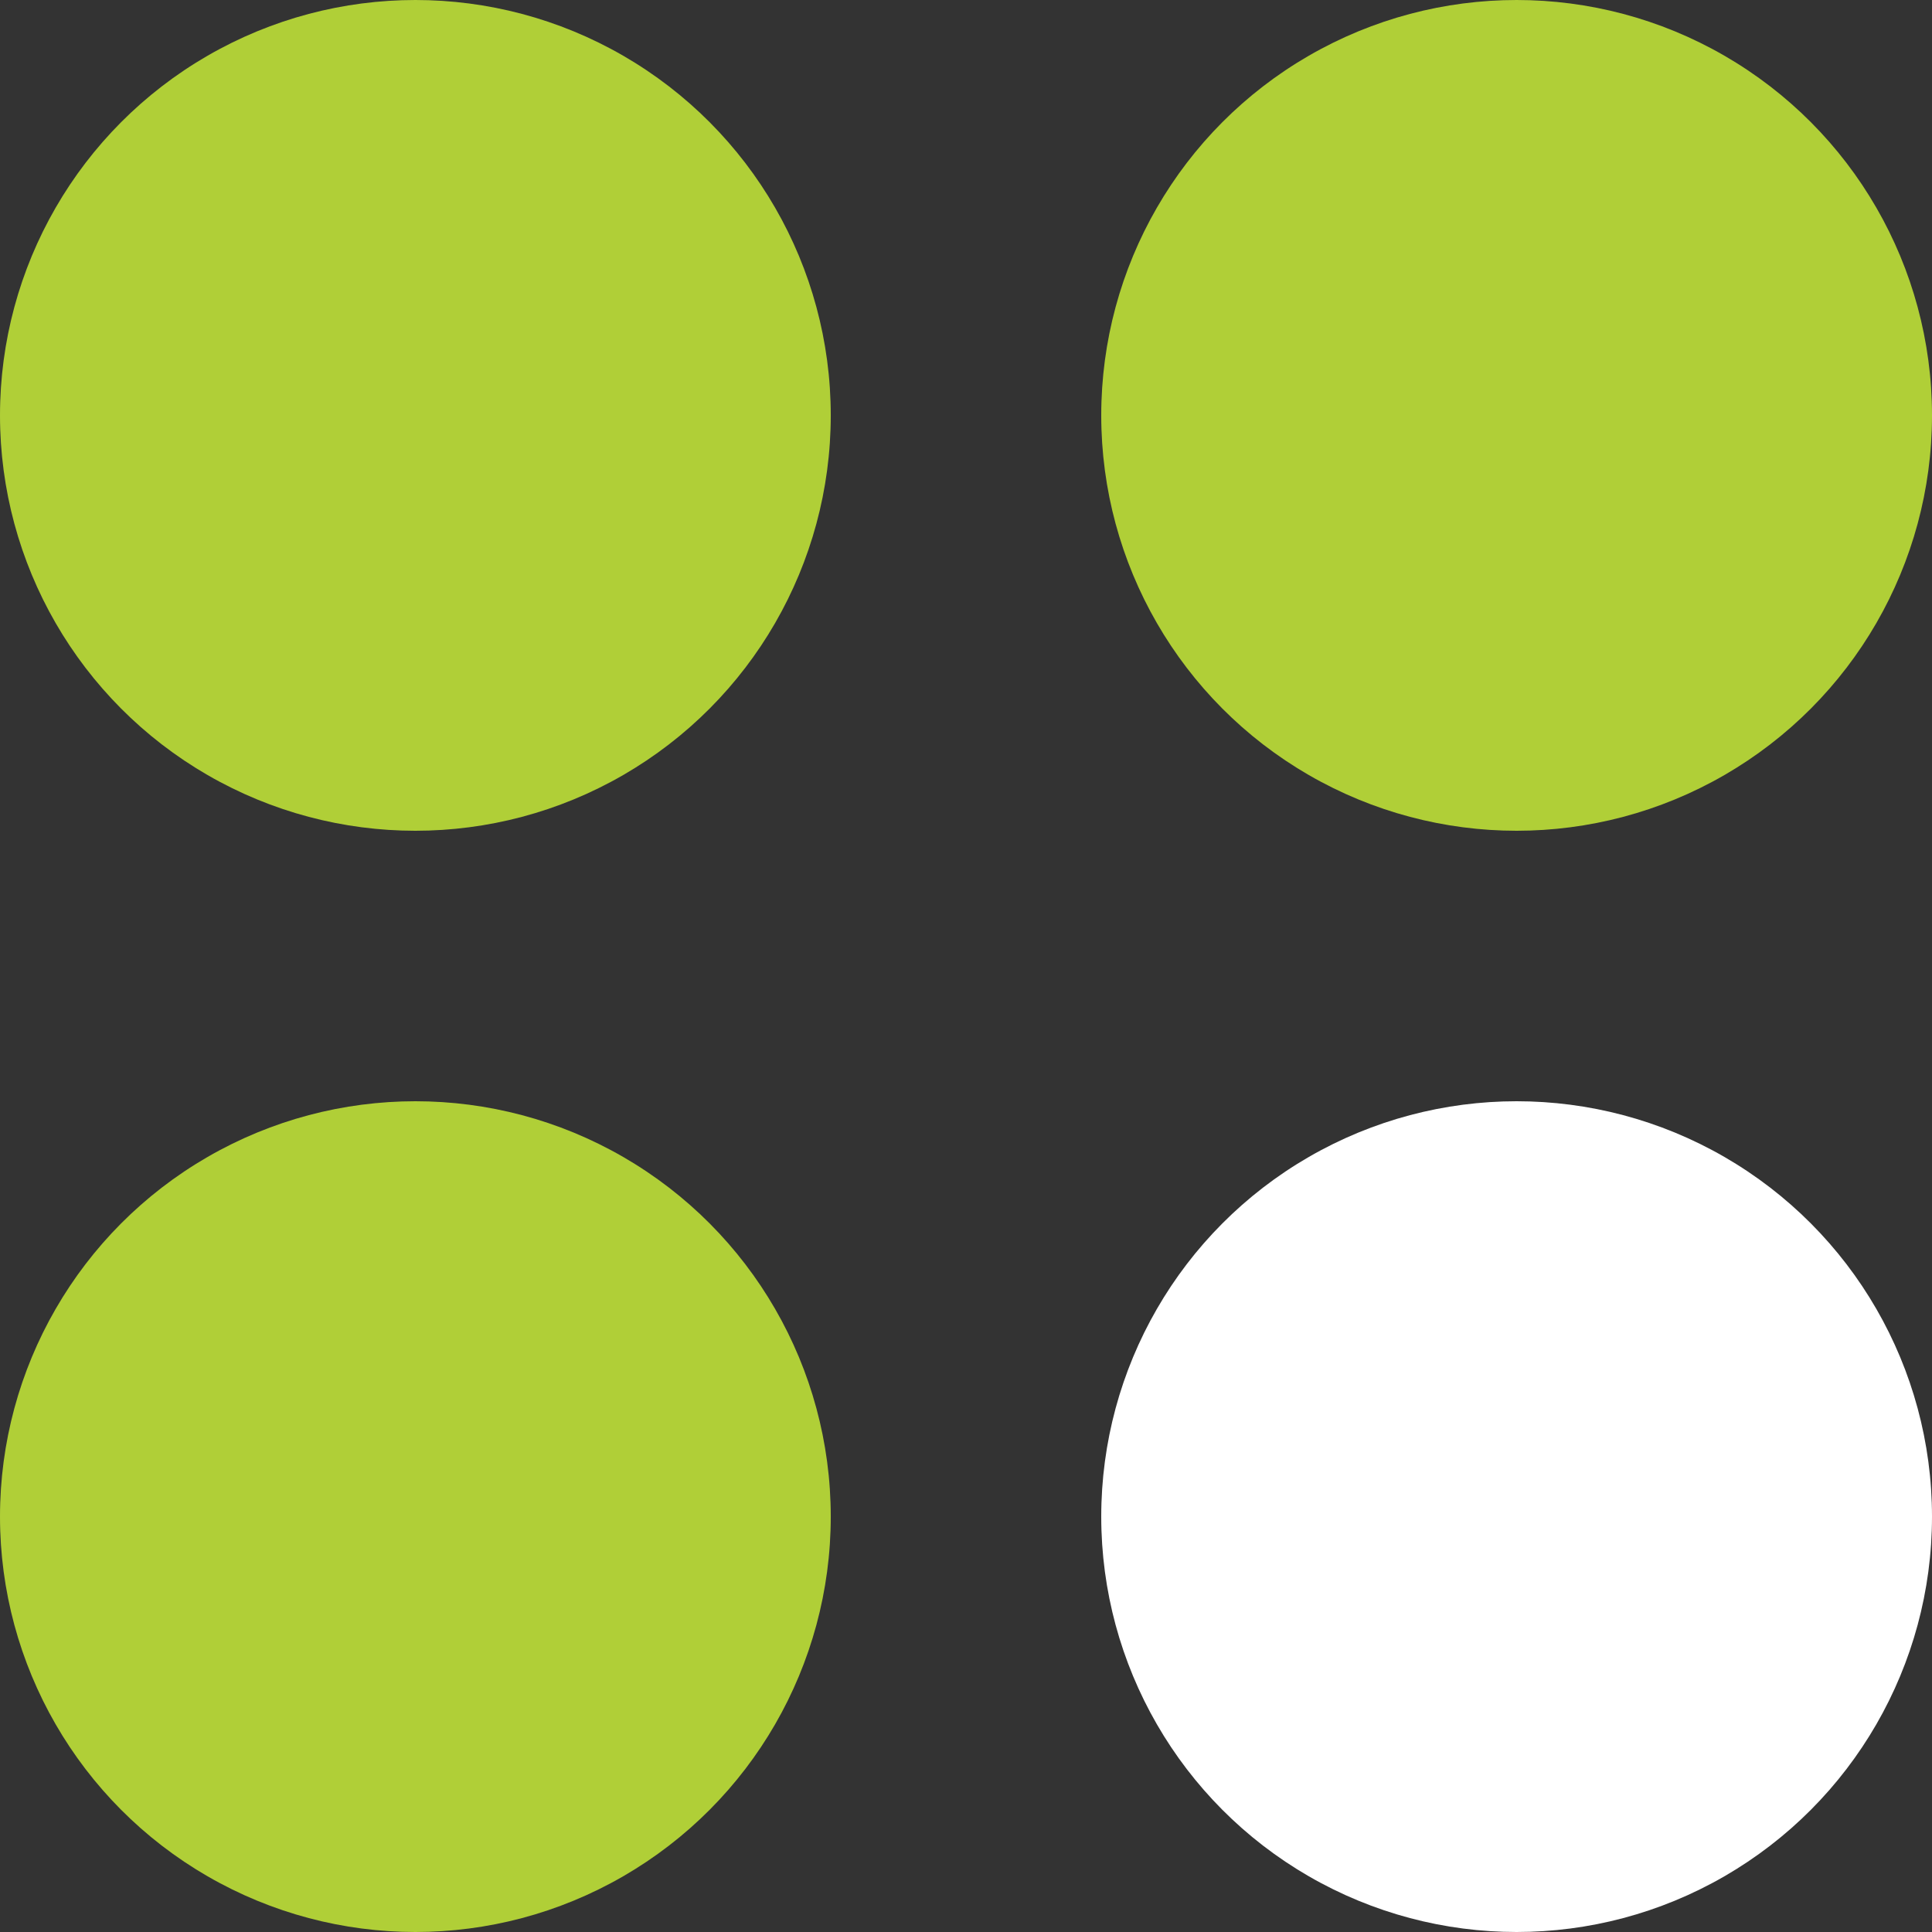
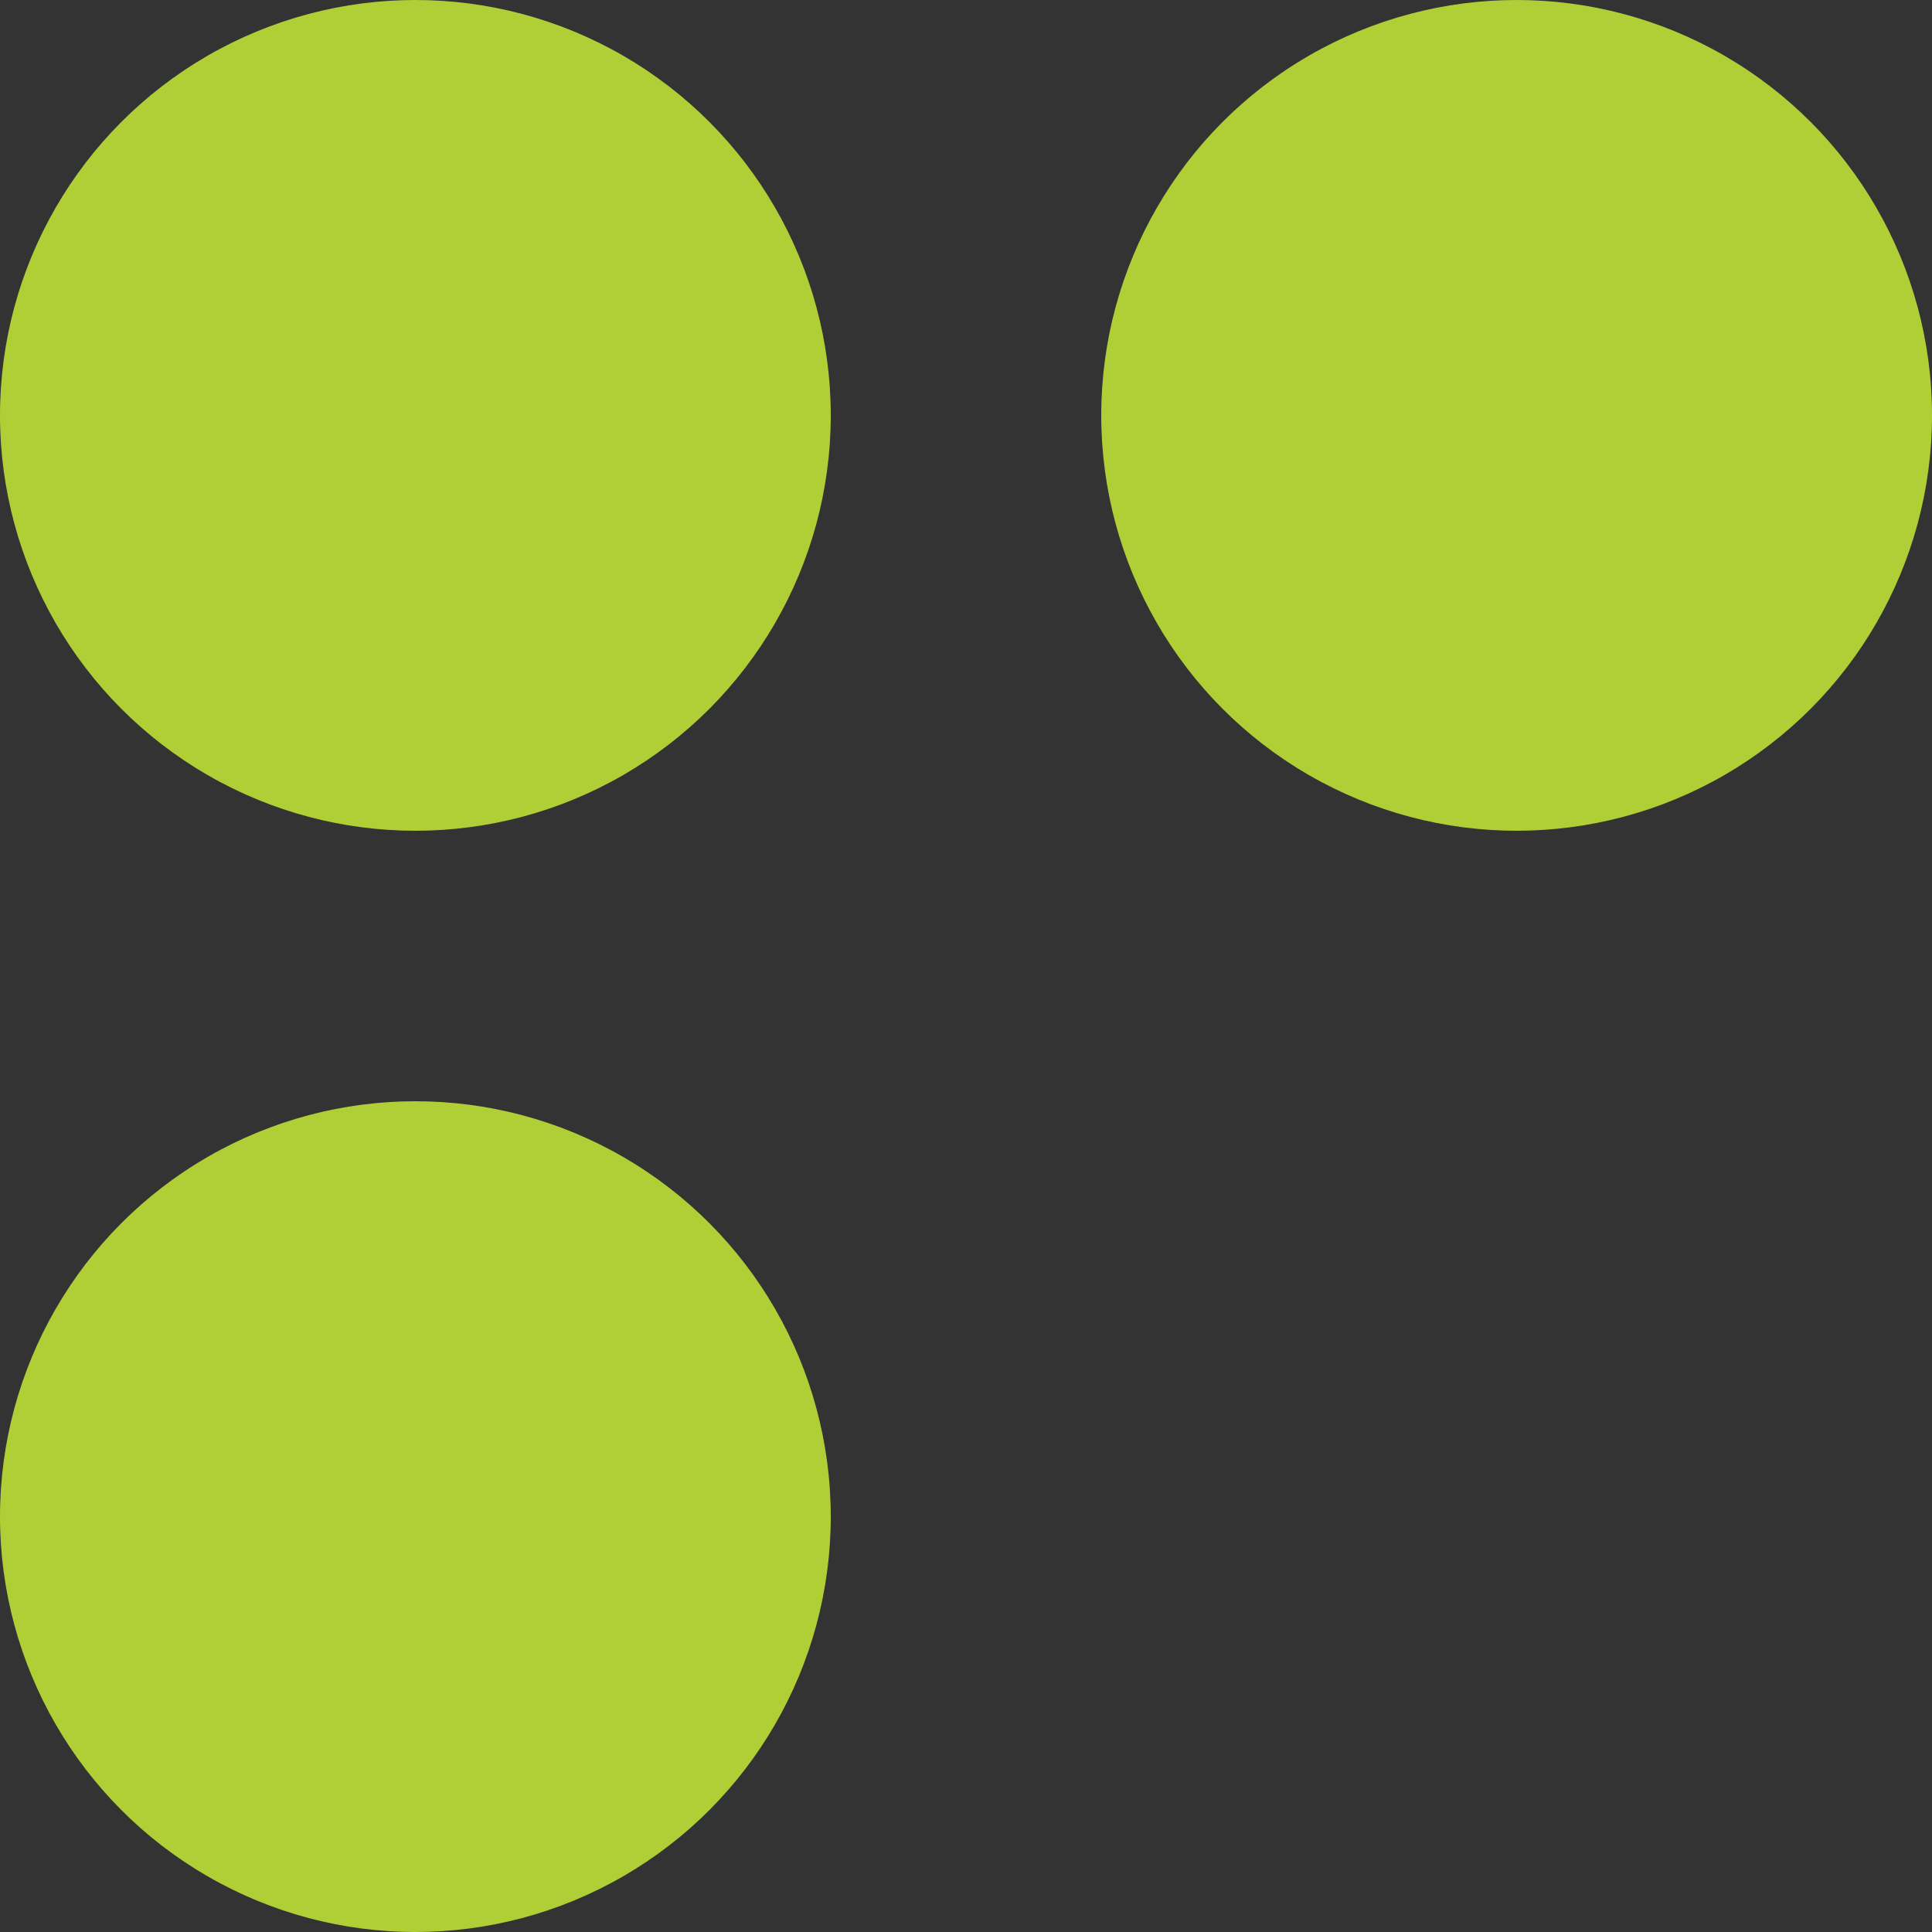
<svg xmlns="http://www.w3.org/2000/svg" width="100" height="100" viewBox="0 0 100 100" fill="none">
  <rect x="0" y="0" width="100" height="100" fill="#333333" stroke="none" />
  <g clip-path="url(#clip0_155_833)">
    <circle cx="21.5" cy="21.5" r="21.5" fill="#B0CF37" />
    <circle cx="78.5" cy="21.5" r="21.5" fill="#B0CF37" />
    <circle cx="21.5" cy="78.5" r="21.5" fill="#B0CF37" />
-     <circle cx="78.5" cy="78.5" r="21.5" fill="white" />
  </g>
  <defs>
    <clipPath id="clip0_155_833">
      <rect width="100" height="100" fill="white" />
    </clipPath>
  </defs>
</svg>